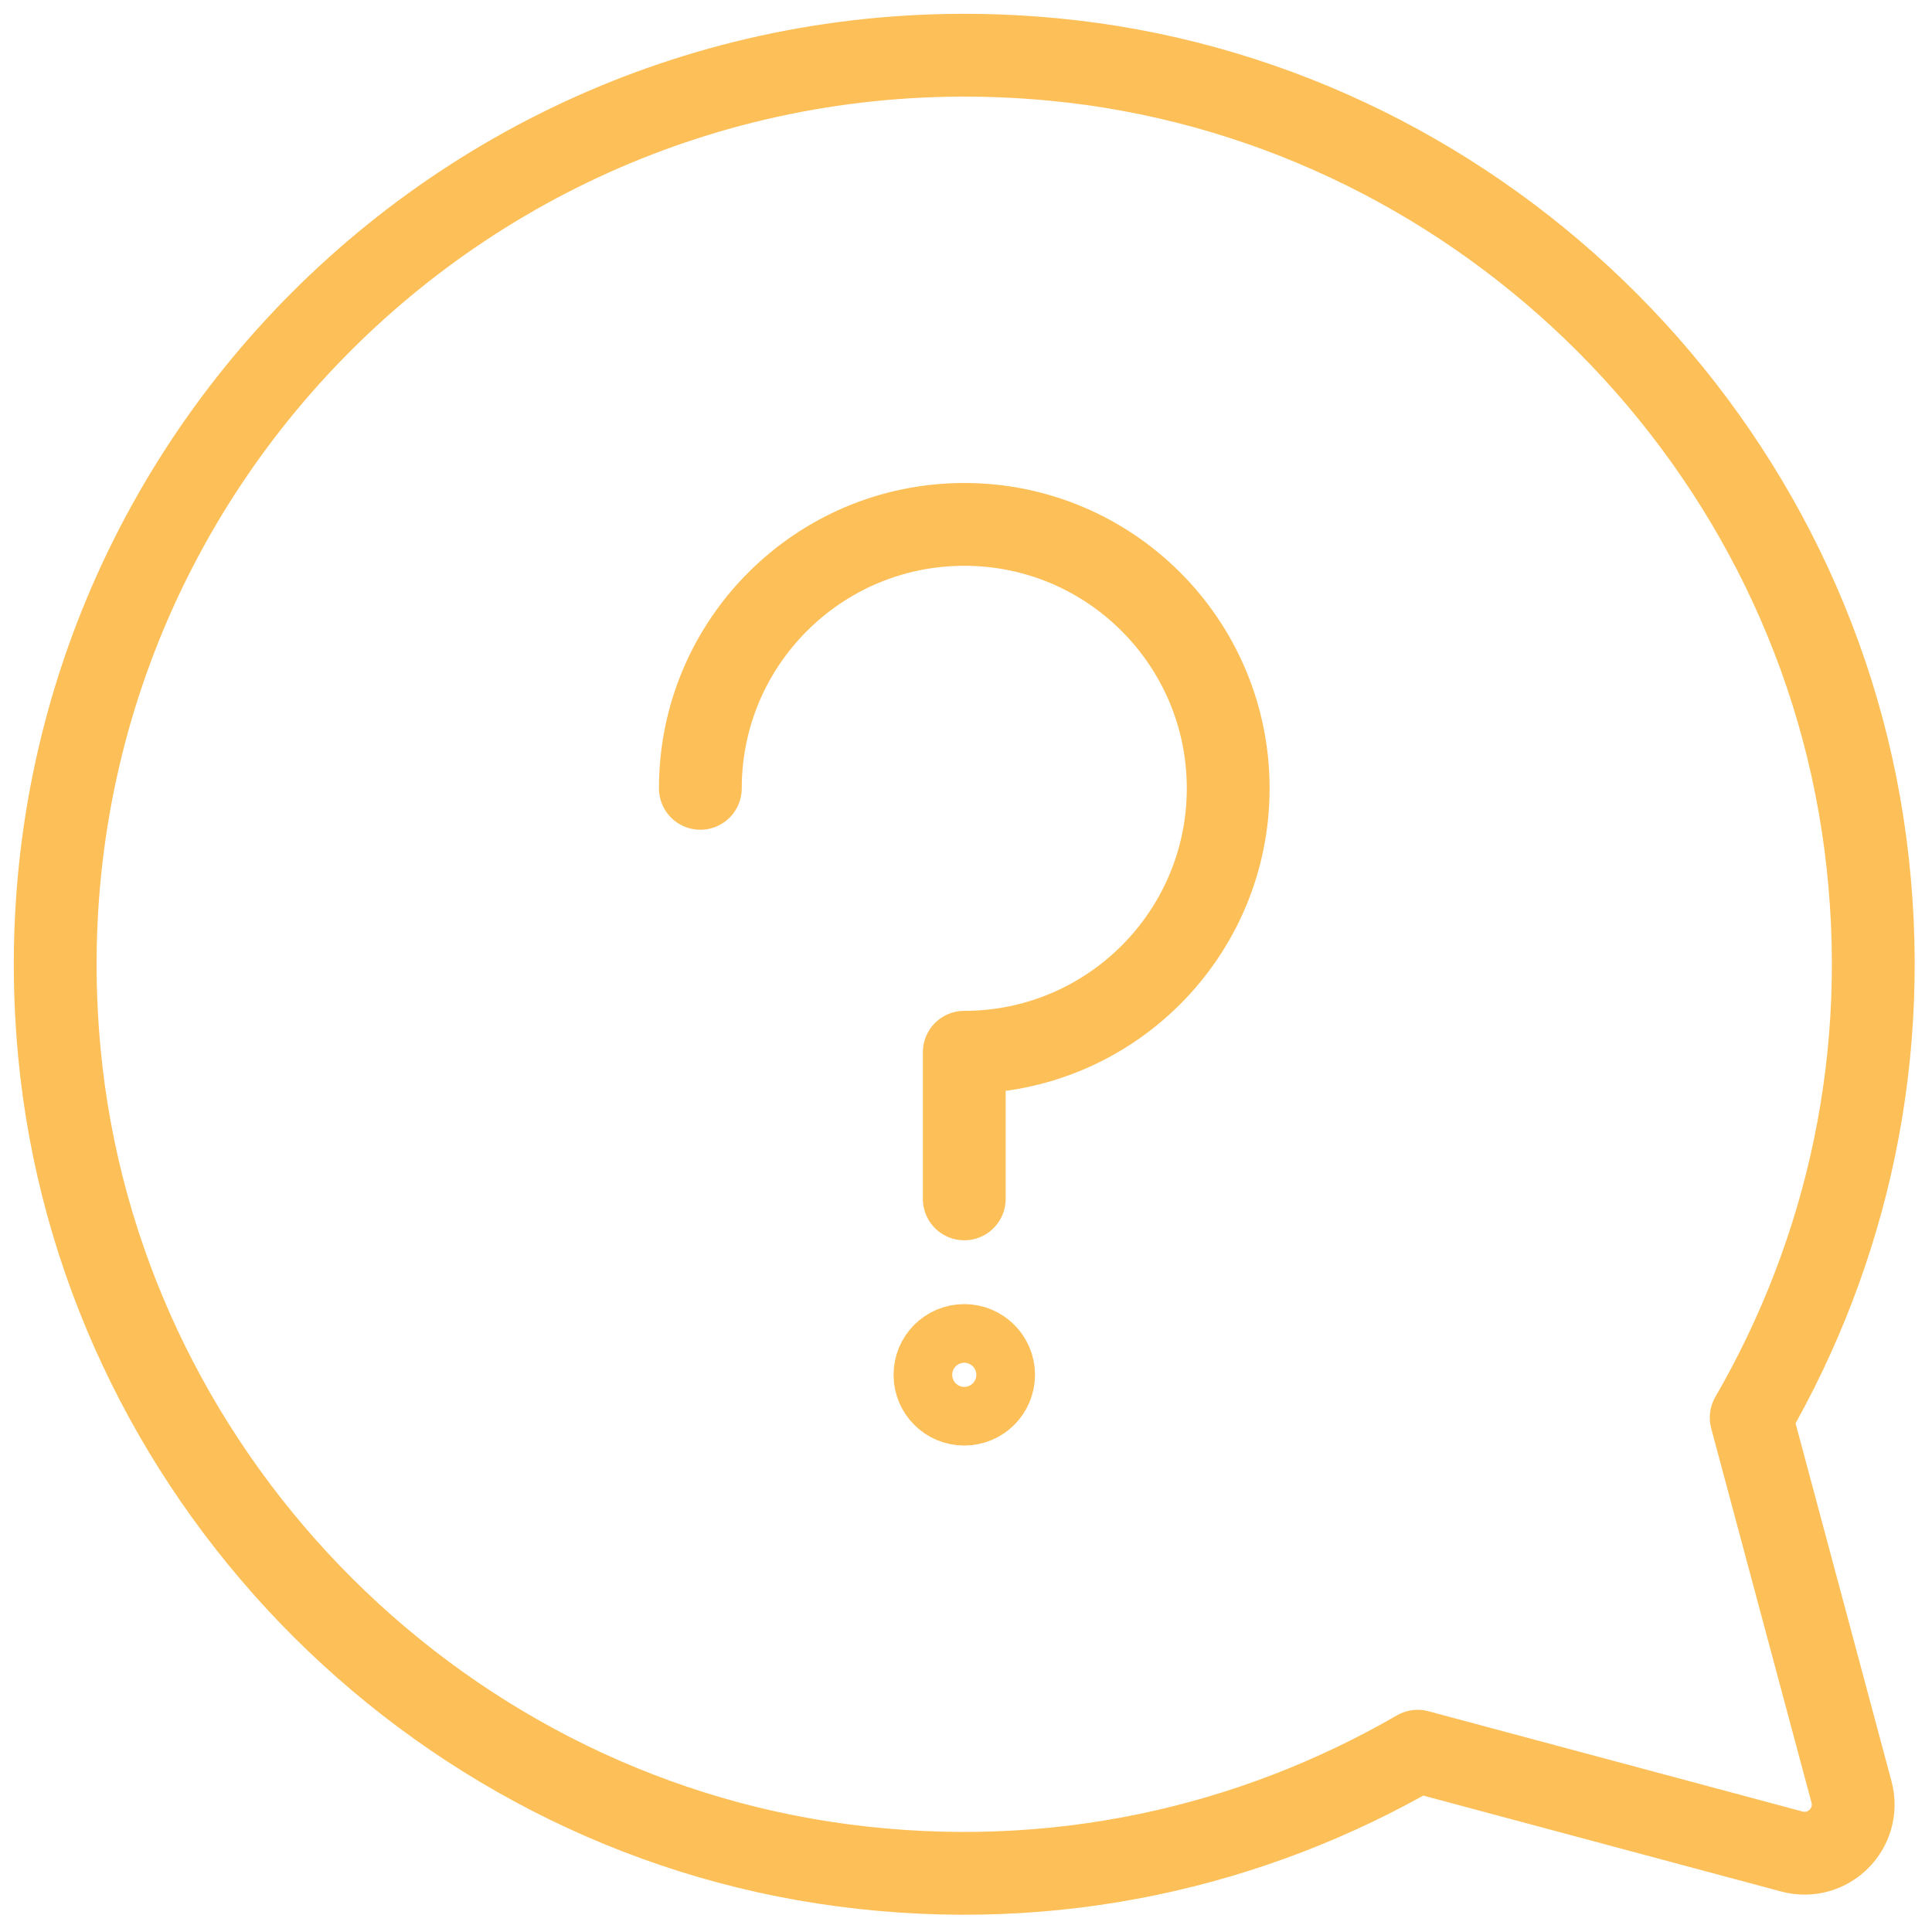
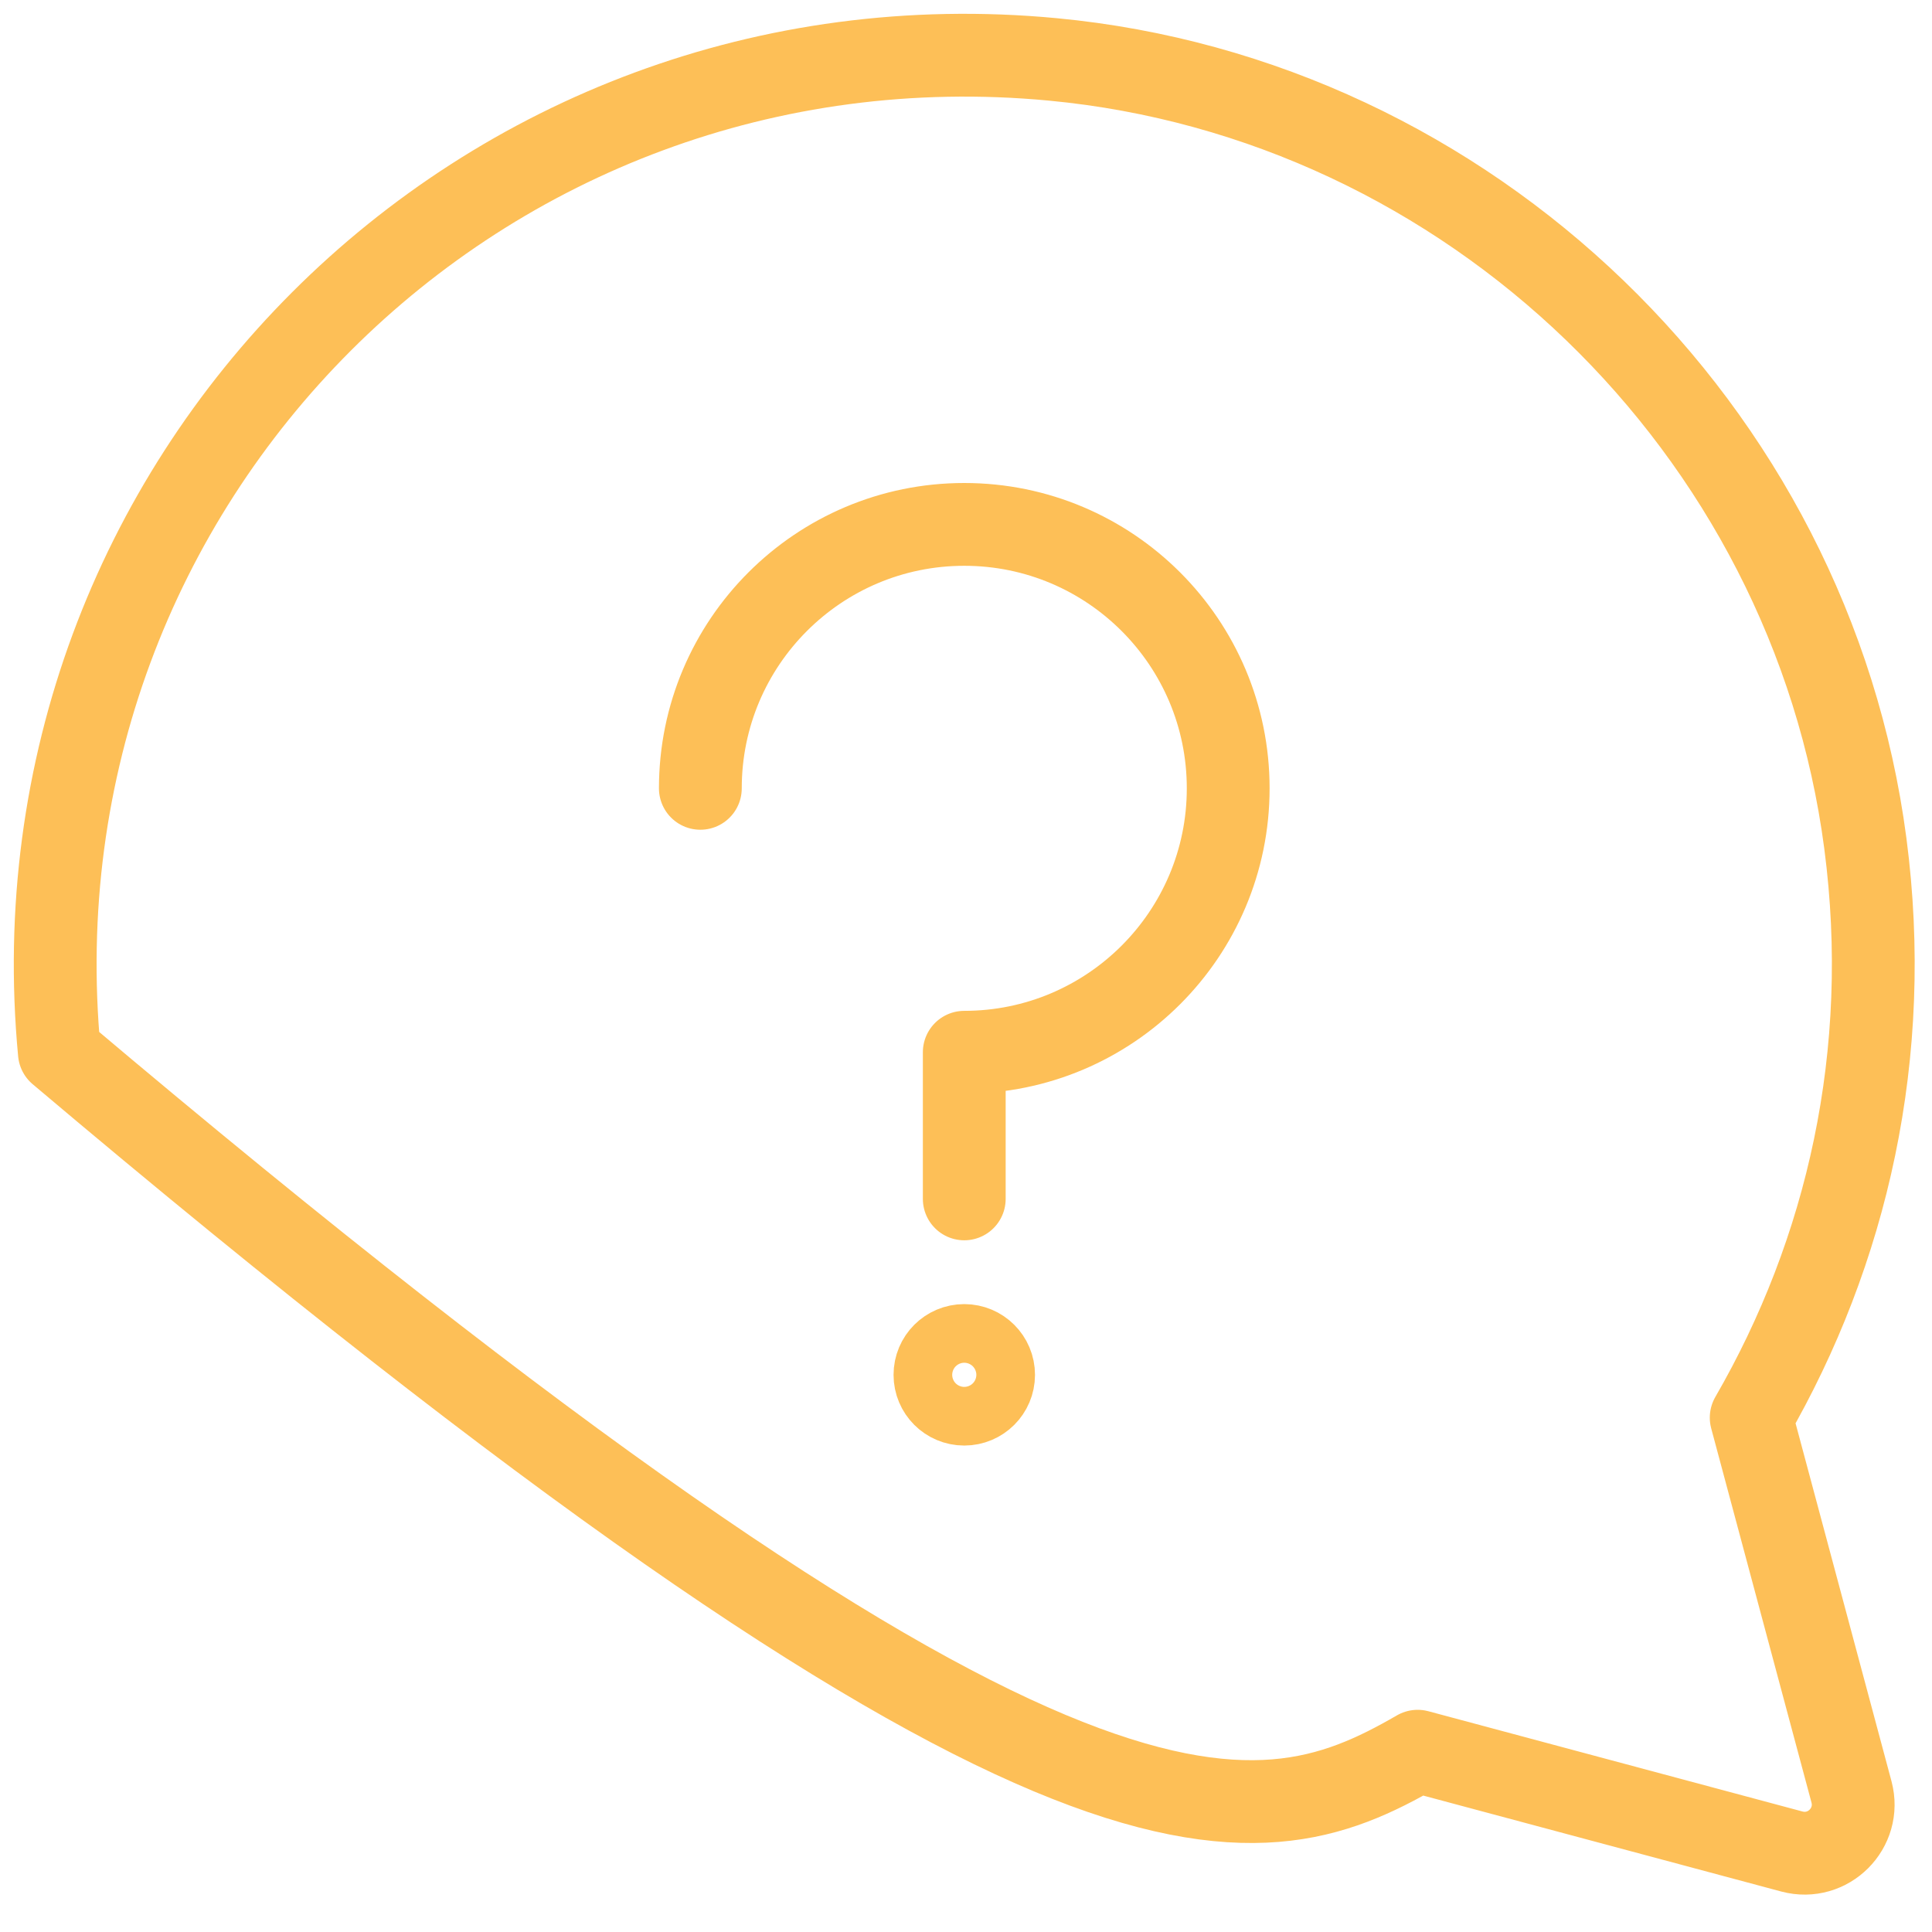
<svg xmlns="http://www.w3.org/2000/svg" width="70" height="70" viewBox="0 0 70 70" fill="none">
-   <path d="M25.375 28.563C25.375 23.282 29.657 19 34.937 19C40.218 19 44.5 23.282 44.5 28.563C44.5 33.843 40.218 38.125 34.937 38.125V43.438M34.937 48.75C34.35 48.75 33.875 49.226 33.875 49.813C33.875 50.4 34.35 50.875 34.937 50.875C35.524 50.875 36 50.4 36 49.813C36 49.226 35.524 48.75 34.937 48.75ZM63.449 51.364C66.918 45.363 68.587 38.194 67.585 30.558C65.612 15.515 53.244 3.578 38.141 2.152C17.435 0.197 0.199 17.428 2.151 38.136C3.575 53.239 15.509 65.612 30.552 67.586C38.191 68.59 45.363 66.919 51.364 63.45L64.924 67.084C66.236 67.434 67.434 66.236 67.083 64.924L63.449 51.364Z" stroke="#FDBF57" stroke-width="3" stroke-linecap="round" stroke-linejoin="round" />
+   <path d="M25.375 28.563C25.375 23.282 29.657 19 34.937 19C40.218 19 44.5 23.282 44.5 28.563C44.5 33.843 40.218 38.125 34.937 38.125V43.438M34.937 48.75C34.35 48.75 33.875 49.226 33.875 49.813C33.875 50.4 34.35 50.875 34.937 50.875C35.524 50.875 36 50.4 36 49.813C36 49.226 35.524 48.75 34.937 48.75ZM63.449 51.364C66.918 45.363 68.587 38.194 67.585 30.558C65.612 15.515 53.244 3.578 38.141 2.152C17.435 0.197 0.199 17.428 2.151 38.136C38.191 68.59 45.363 66.919 51.364 63.45L64.924 67.084C66.236 67.434 67.434 66.236 67.083 64.924L63.449 51.364Z" stroke="#FDBF57" stroke-width="3" stroke-linecap="round" stroke-linejoin="round" />
</svg>